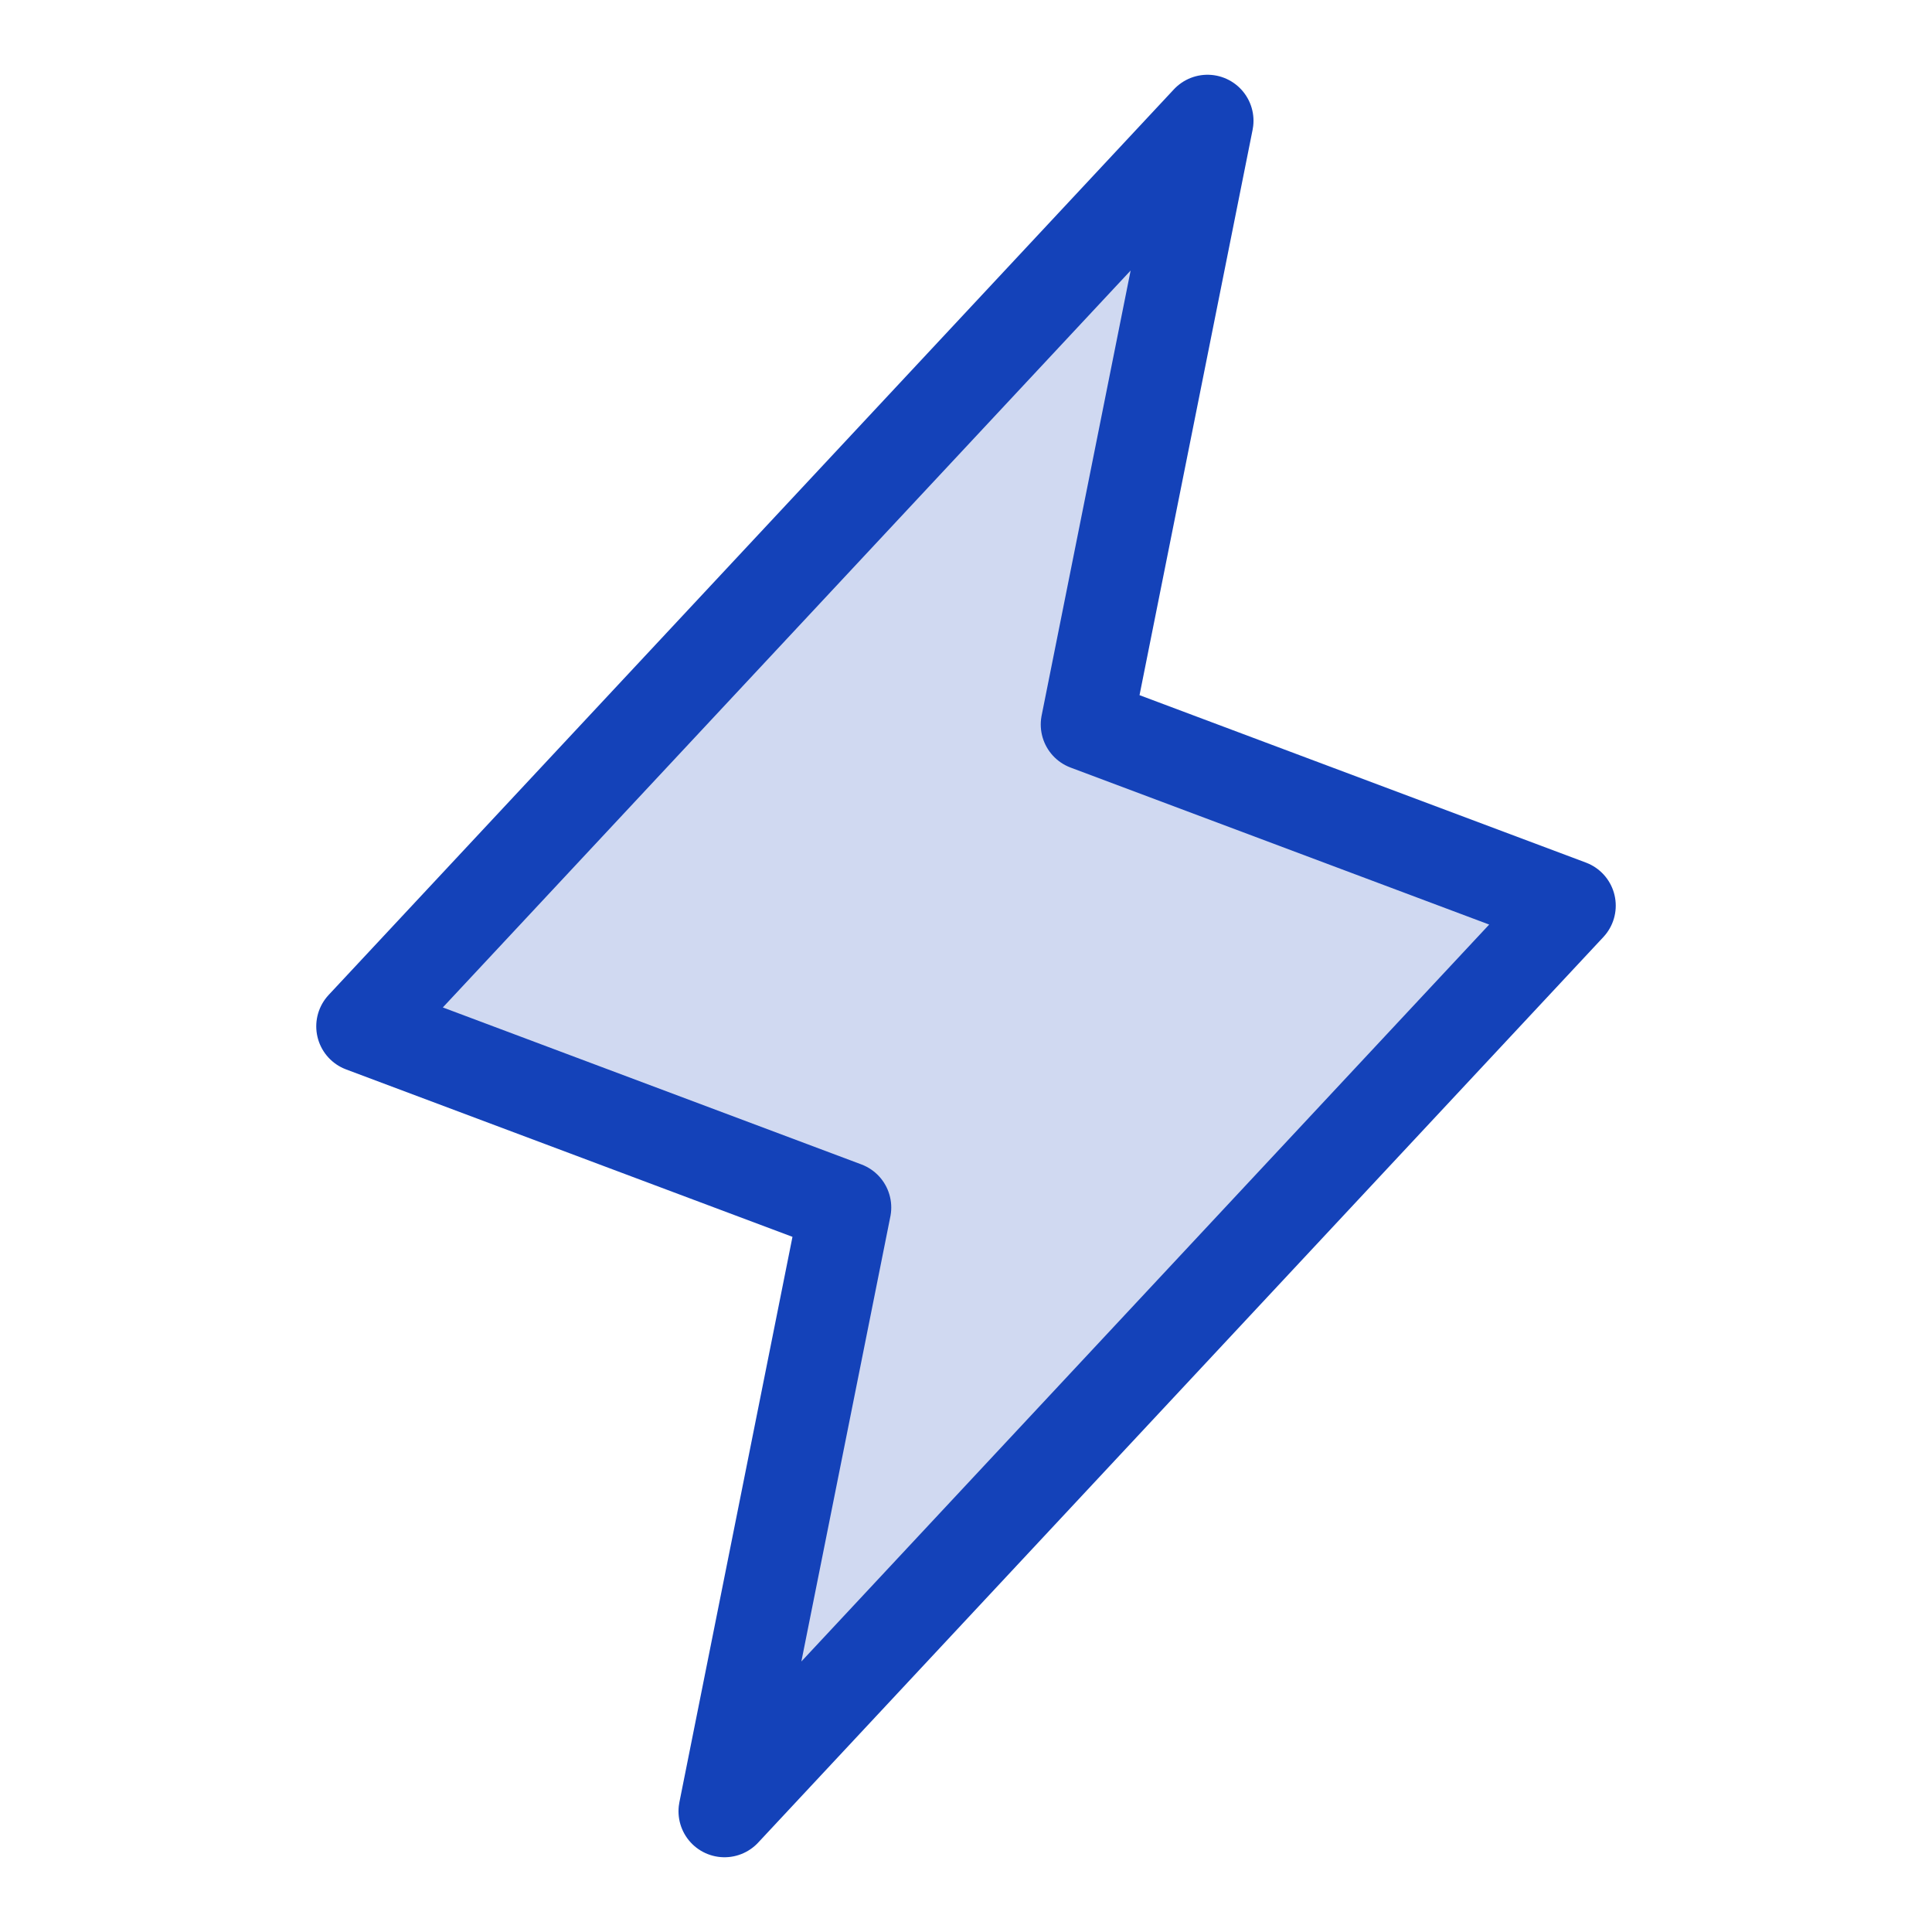
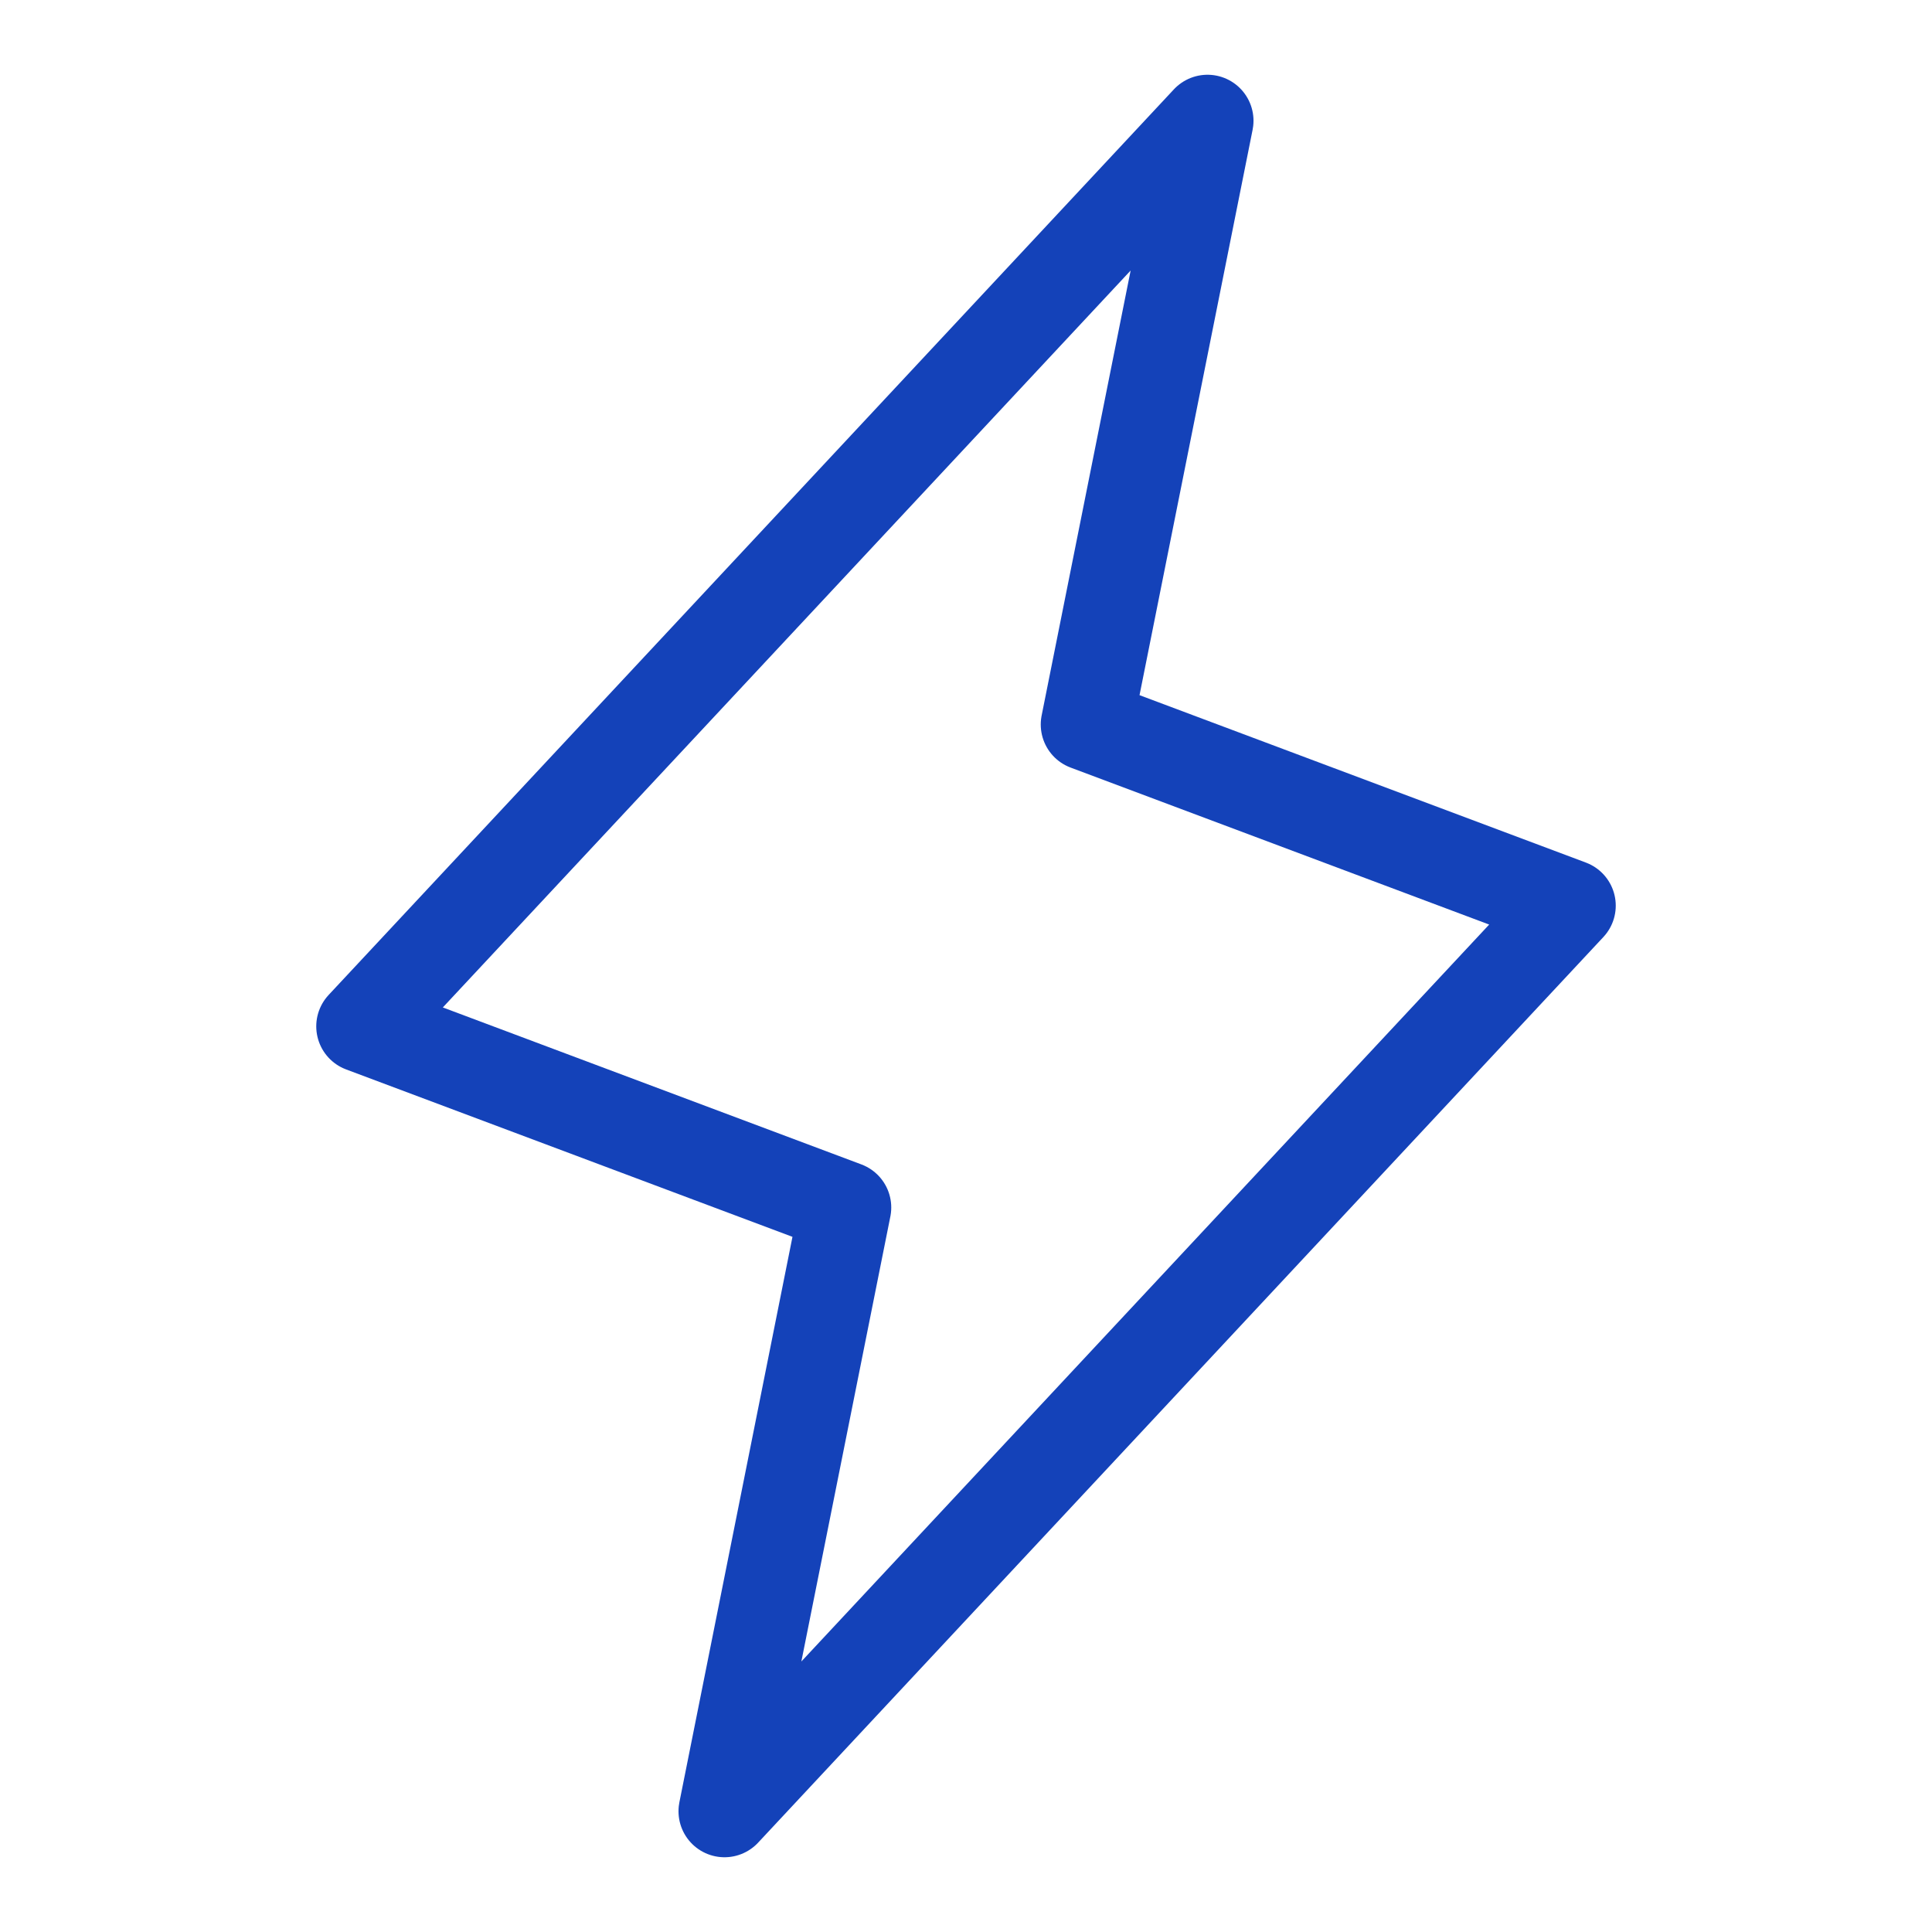
<svg xmlns="http://www.w3.org/2000/svg" width="42" height="42" viewBox="0 0 42 42" fill="none">
-   <path opacity="0.2" d="M15.75 39.375L18.375 26.25L7.875 22.312L26.25 2.625L23.625 15.75L34.125 19.688L15.75 39.375Z" fill="#1442B9" />
  <path d="M15.75 39.375L18.375 26.25L7.875 22.312L26.25 2.625L23.625 15.75L34.125 19.688L15.75 39.375Z" stroke="#1442B9" stroke-width="2" stroke-linecap="round" stroke-linejoin="round" />
</svg>